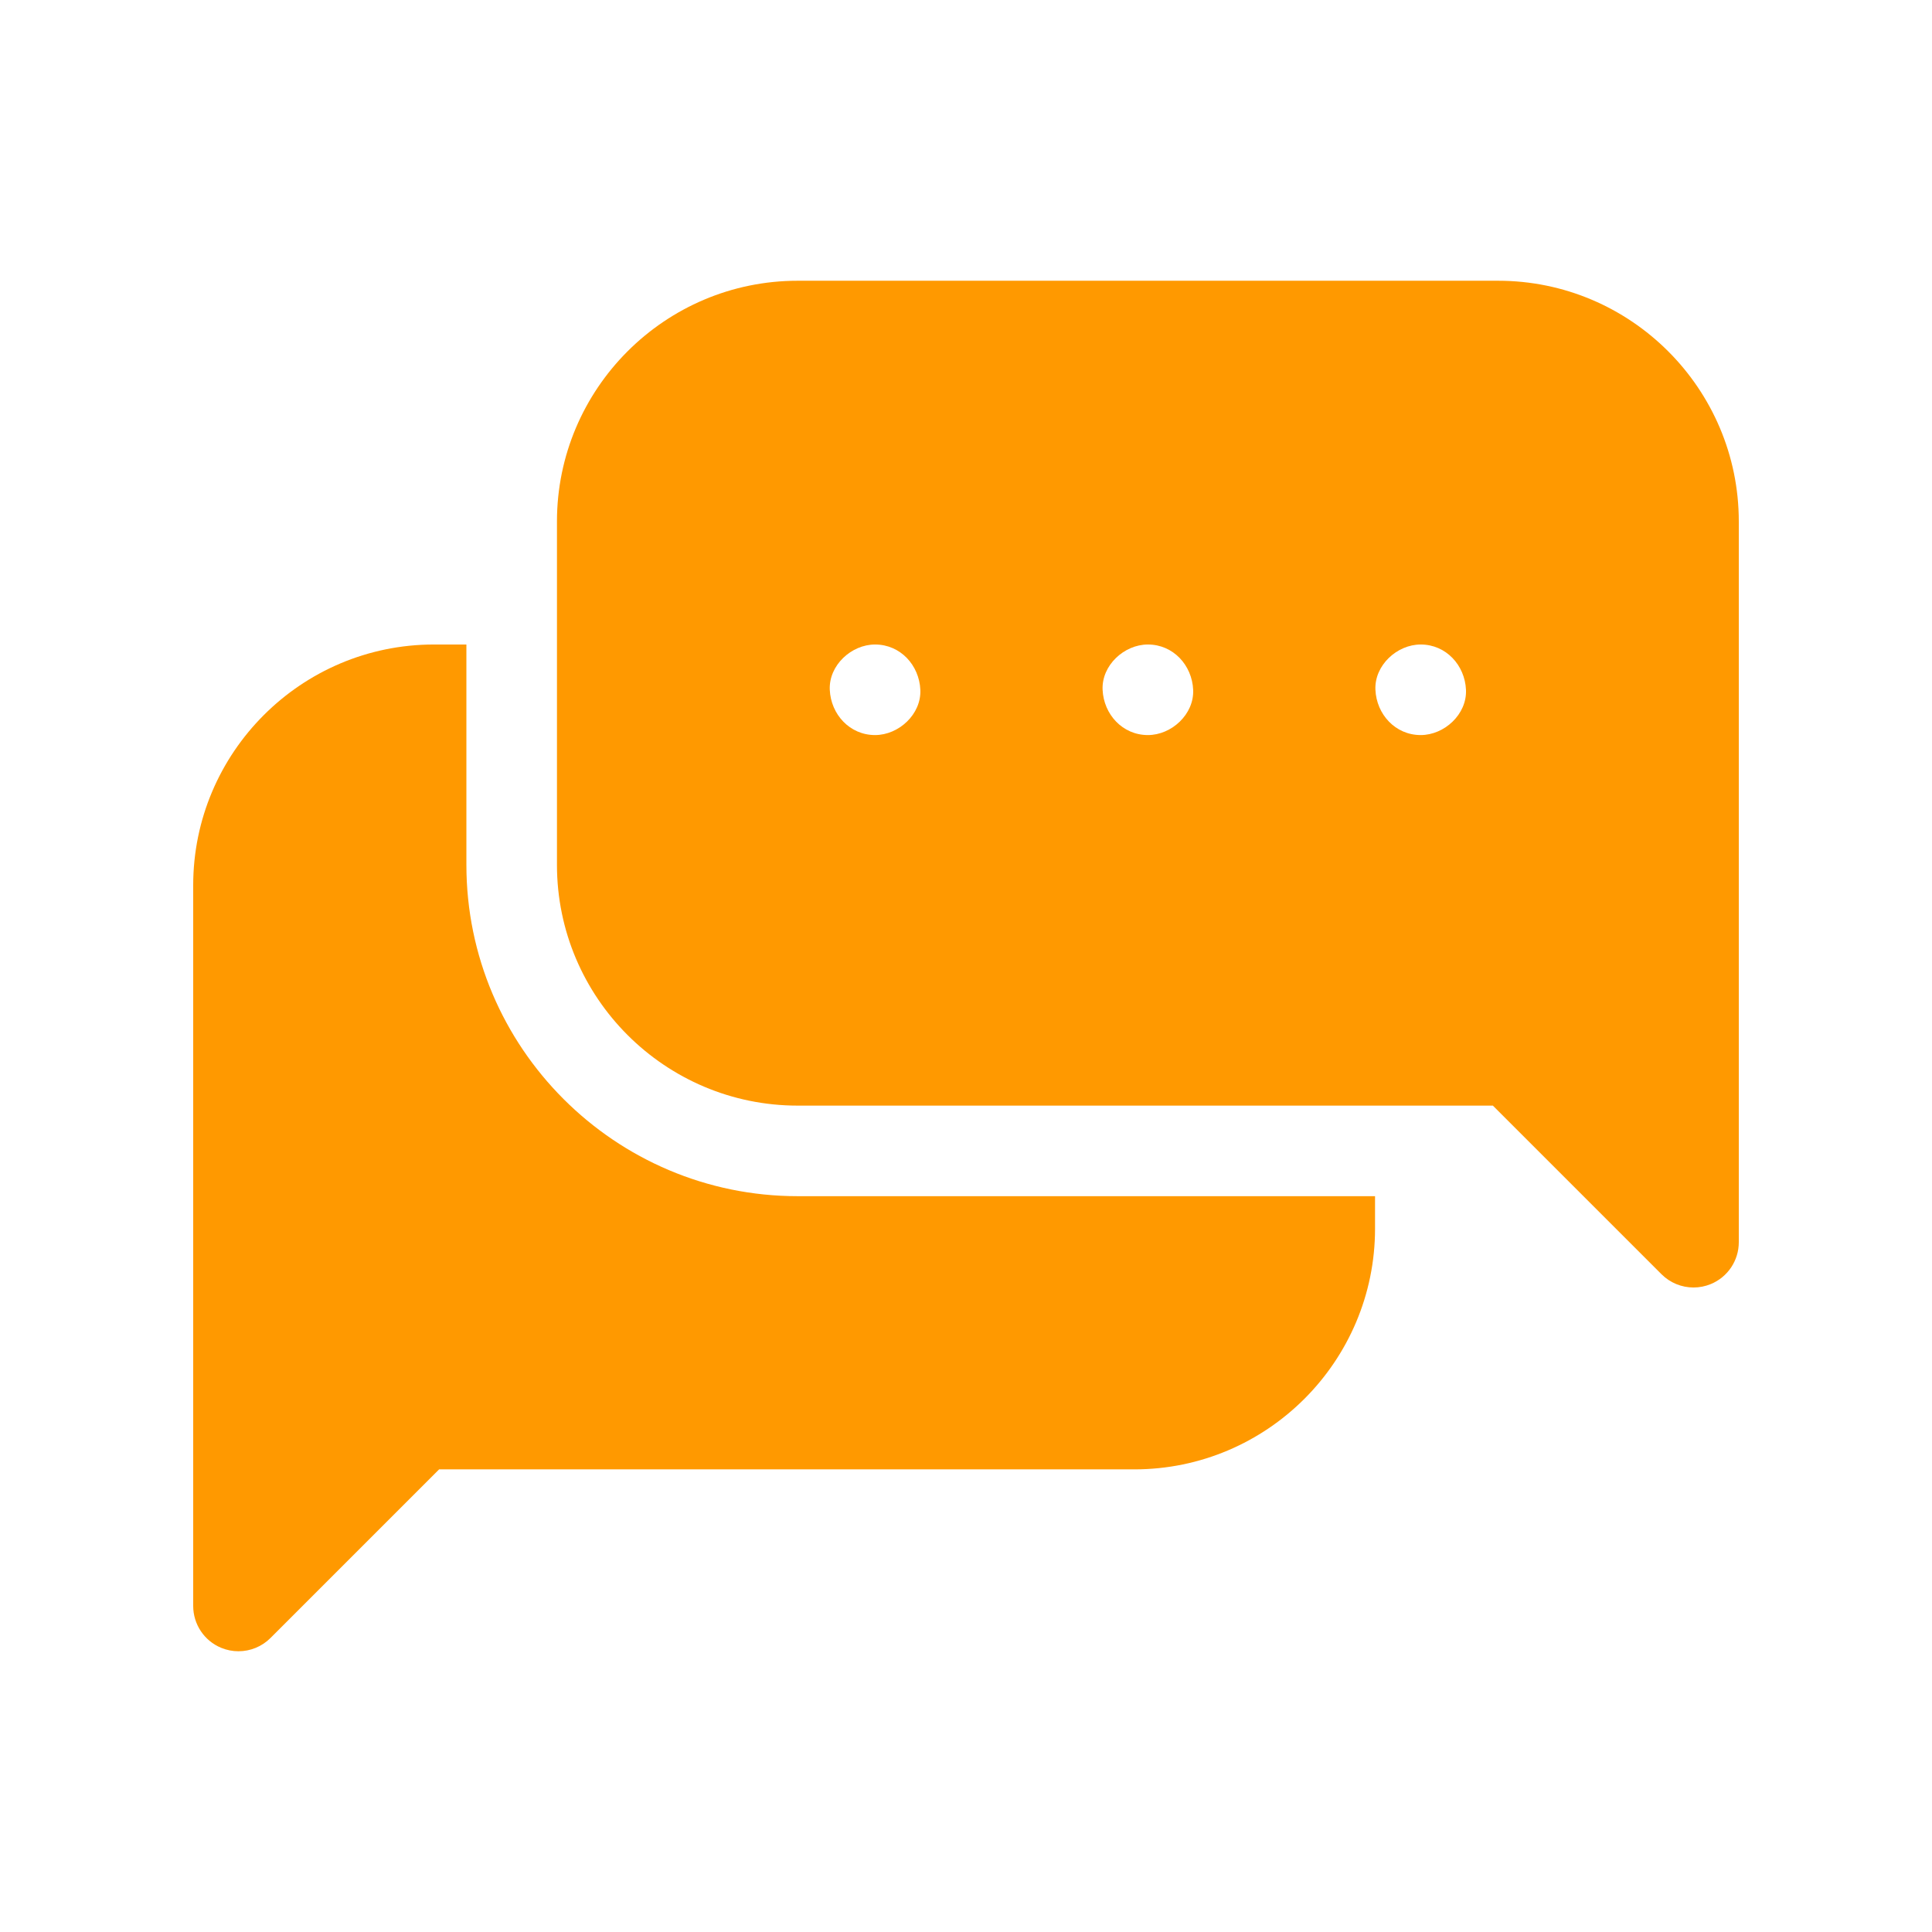
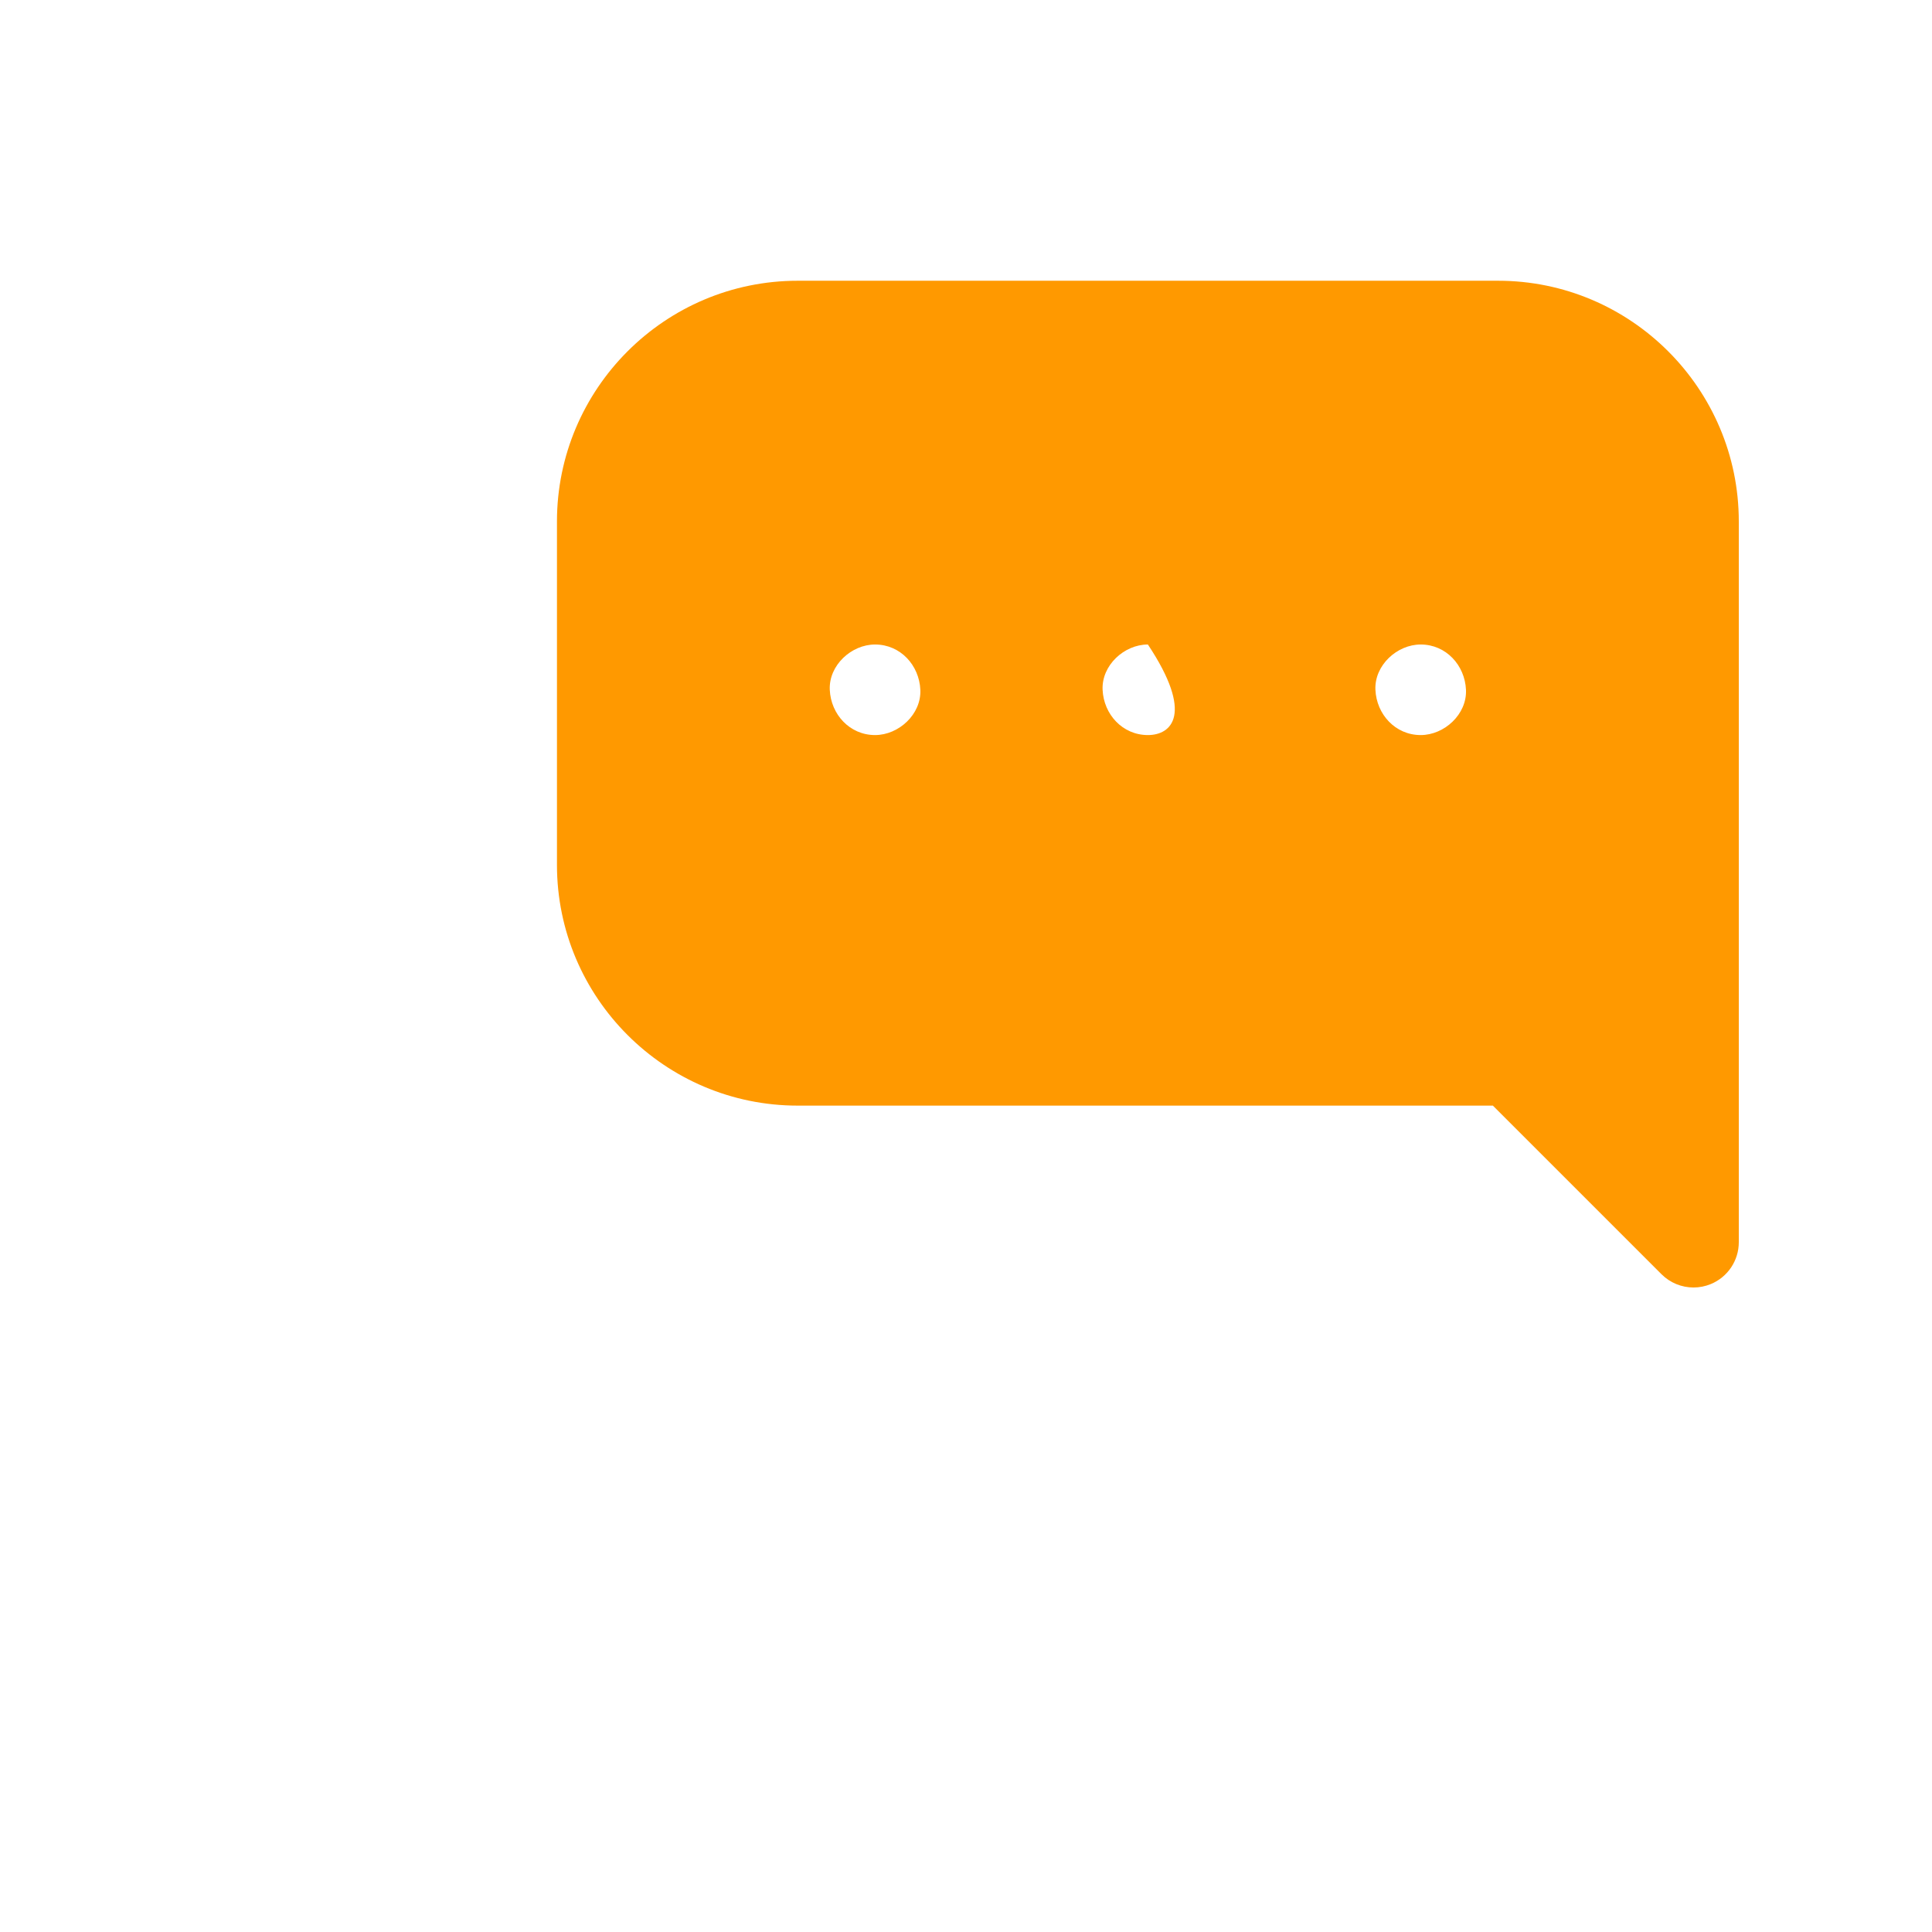
<svg xmlns="http://www.w3.org/2000/svg" width="500" height="500" viewBox="0 0 500 500" fill="none">
-   <path d="M120.703 223.828V166.797H112.305C77.95 166.797 50 194.746 50 229.102V415.625C50 420.365 52.855 424.638 57.234 426.452C58.684 427.052 60.207 427.344 61.716 427.344C64.766 427.344 67.764 426.154 70.005 423.911L113.644 380.273H293.555C327.91 380.273 355.859 352.324 355.859 317.969V309.57H206.445C159.166 309.57 120.703 271.107 120.703 223.828Z" fill="#FF9900" />
-   <path d="M387.695 72.656H206.445C172.091 72.656 144.141 100.605 144.141 134.961V223.828C144.141 258.184 172.091 286.133 206.445 286.133H386.357L429.995 329.77C432.236 332.012 435.234 333.204 438.283 333.203C439.793 333.203 441.316 332.912 442.765 332.311C447.144 330.497 449.999 326.224 449.999 321.484V134.961C450 100.605 422.051 72.656 387.695 72.656ZM226.465 190.234C219.895 190.234 215.03 184.865 214.746 178.516C214.463 172.187 220.335 166.797 226.465 166.797C233.034 166.797 237.899 172.166 238.184 178.516C238.467 184.845 232.595 190.234 226.465 190.234ZM297.07 190.234C290.501 190.234 285.636 184.865 285.352 178.516C285.068 172.187 290.941 166.797 297.07 166.797C303.64 166.797 308.505 172.166 308.789 178.516C309.073 184.845 303.2 190.234 297.07 190.234ZM367.676 190.234C361.106 190.234 356.241 184.865 355.957 178.516C355.673 172.187 361.546 166.797 367.676 166.797C374.245 166.797 379.11 172.166 379.395 178.516C379.678 184.845 373.805 190.234 367.676 190.234Z" fill="#FF9900" />
+   <path d="M387.695 72.656H206.445C172.091 72.656 144.141 100.605 144.141 134.961V223.828C144.141 258.184 172.091 286.133 206.445 286.133H386.357L429.995 329.77C432.236 332.012 435.234 333.204 438.283 333.203C439.793 333.203 441.316 332.912 442.765 332.311C447.144 330.497 449.999 326.224 449.999 321.484V134.961C450 100.605 422.051 72.656 387.695 72.656ZM226.465 190.234C219.895 190.234 215.03 184.865 214.746 178.516C214.463 172.187 220.335 166.797 226.465 166.797C233.034 166.797 237.899 172.166 238.184 178.516C238.467 184.845 232.595 190.234 226.465 190.234ZM297.07 190.234C290.501 190.234 285.636 184.865 285.352 178.516C285.068 172.187 290.941 166.797 297.07 166.797C309.073 184.845 303.2 190.234 297.07 190.234ZM367.676 190.234C361.106 190.234 356.241 184.865 355.957 178.516C355.673 172.187 361.546 166.797 367.676 166.797C374.245 166.797 379.11 172.166 379.395 178.516C379.678 184.845 373.805 190.234 367.676 190.234Z" fill="#FF9900" />
</svg>